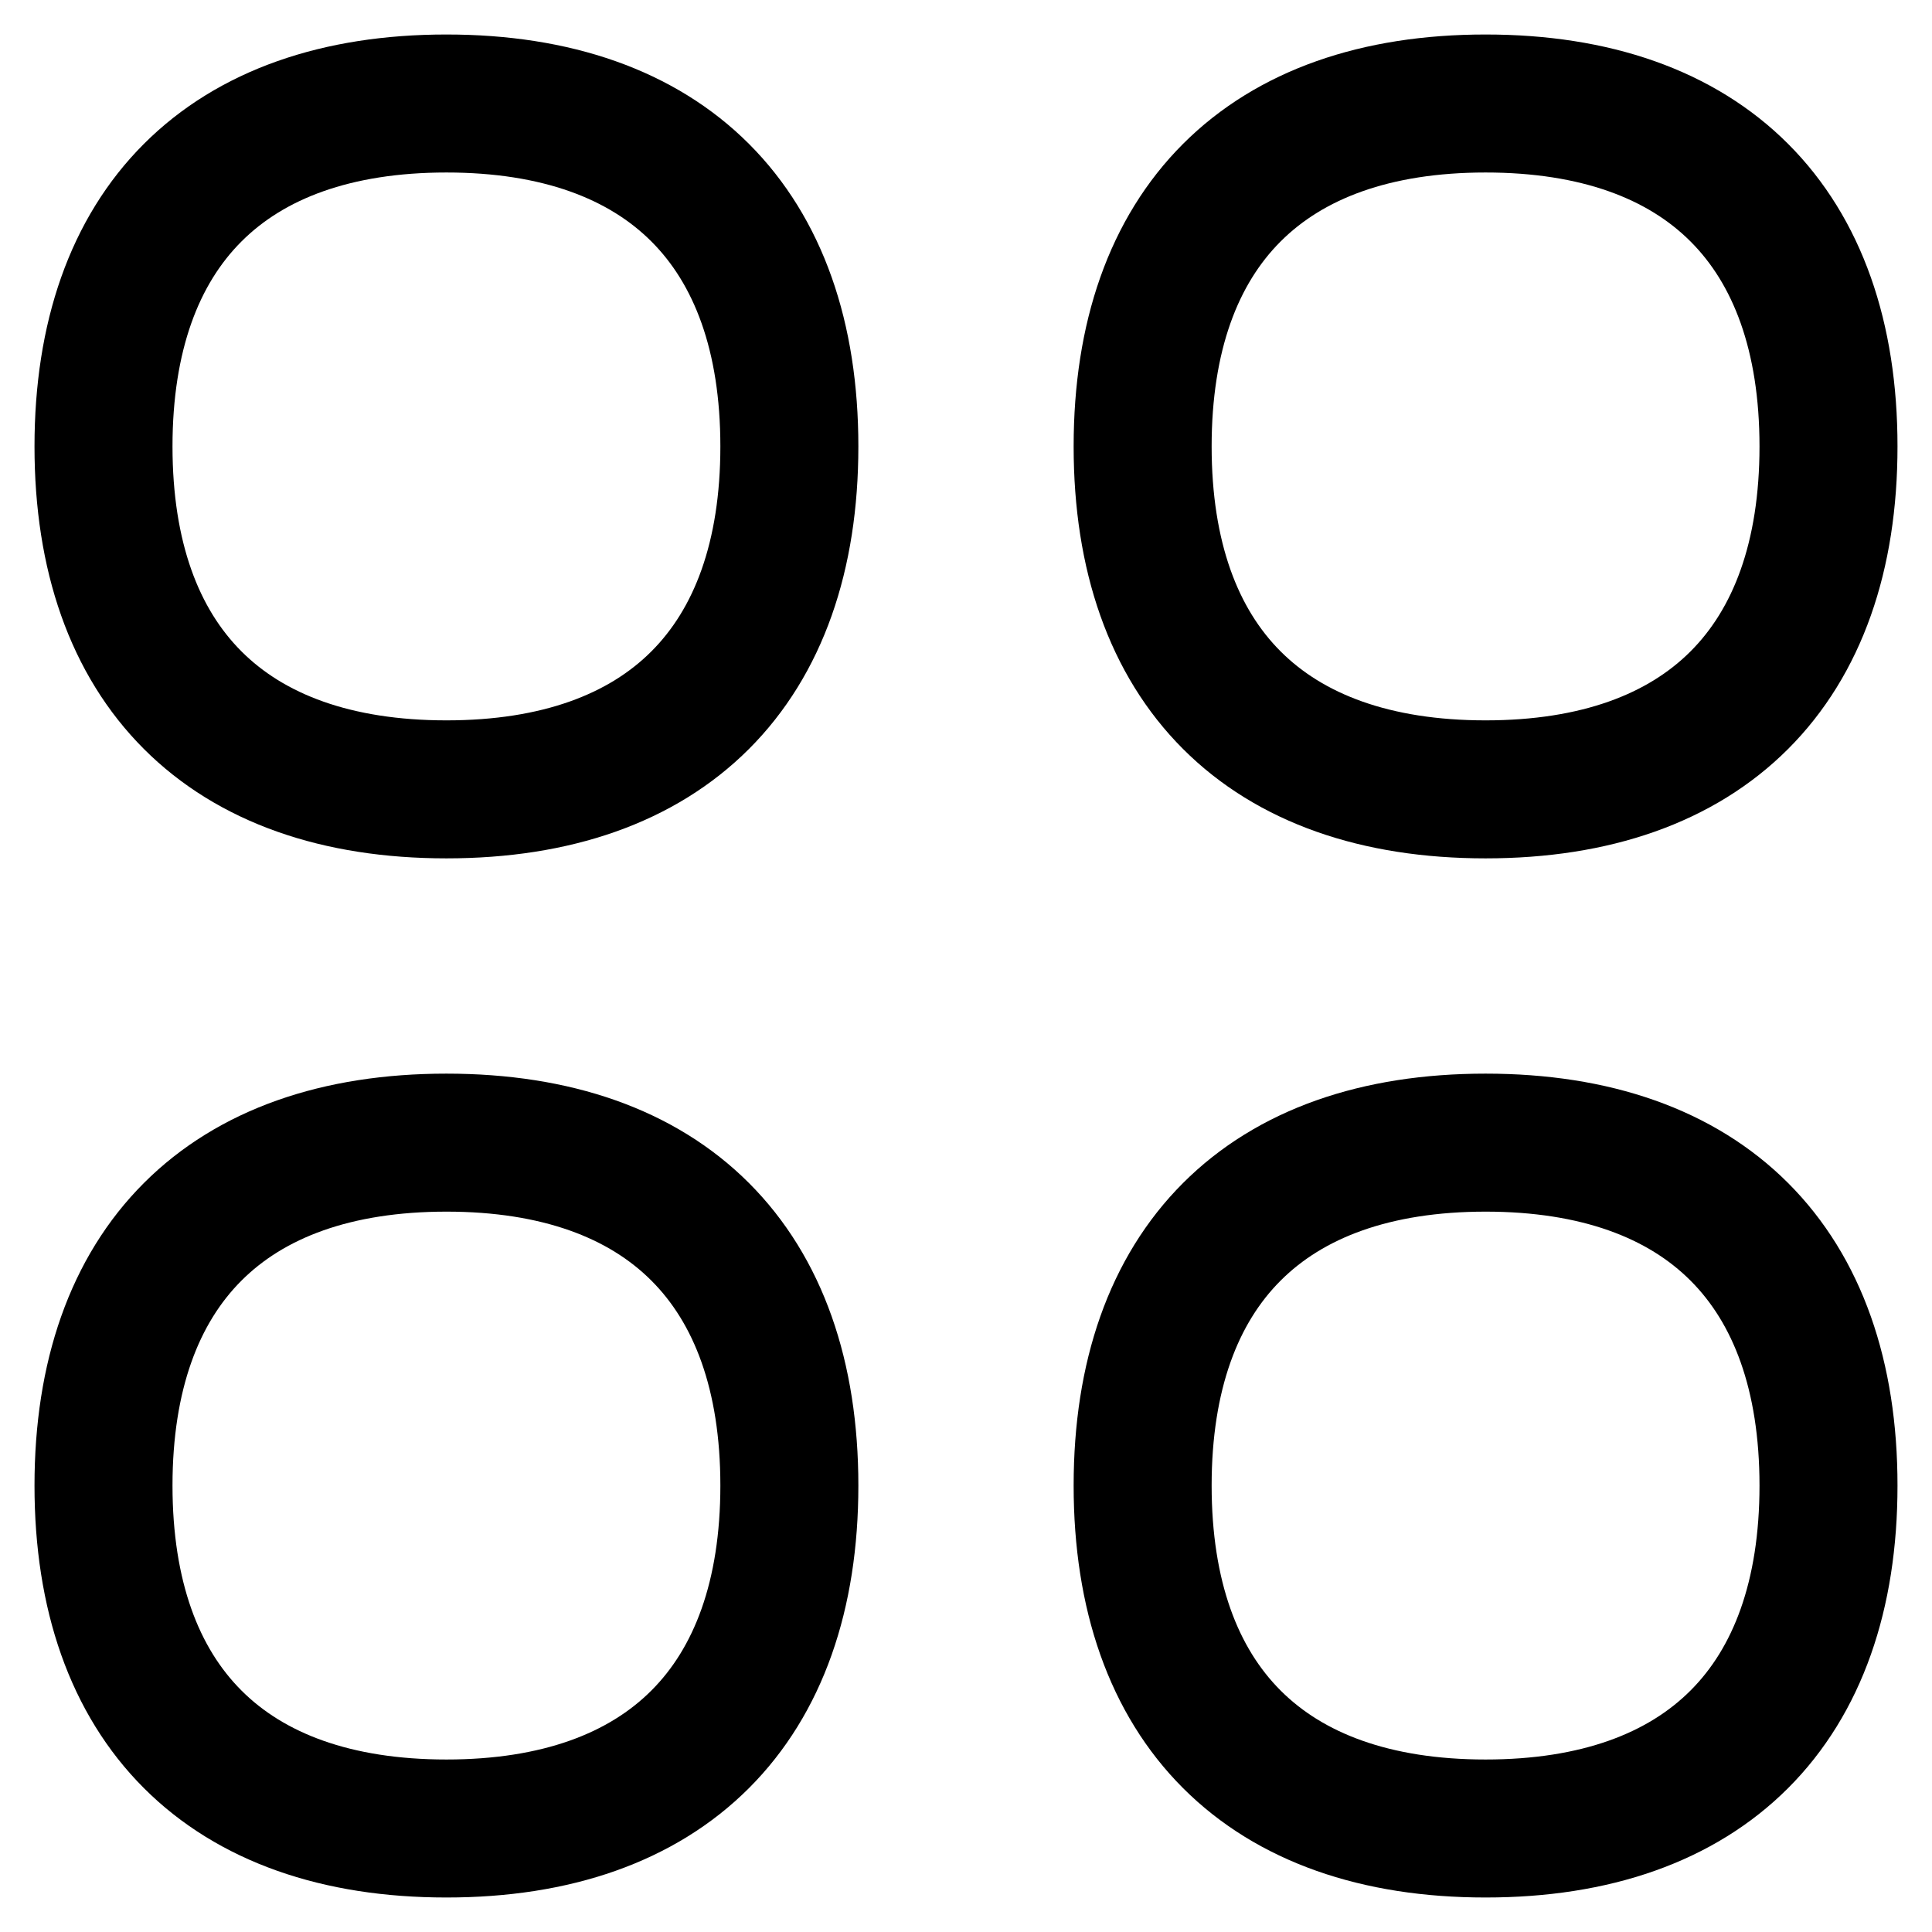
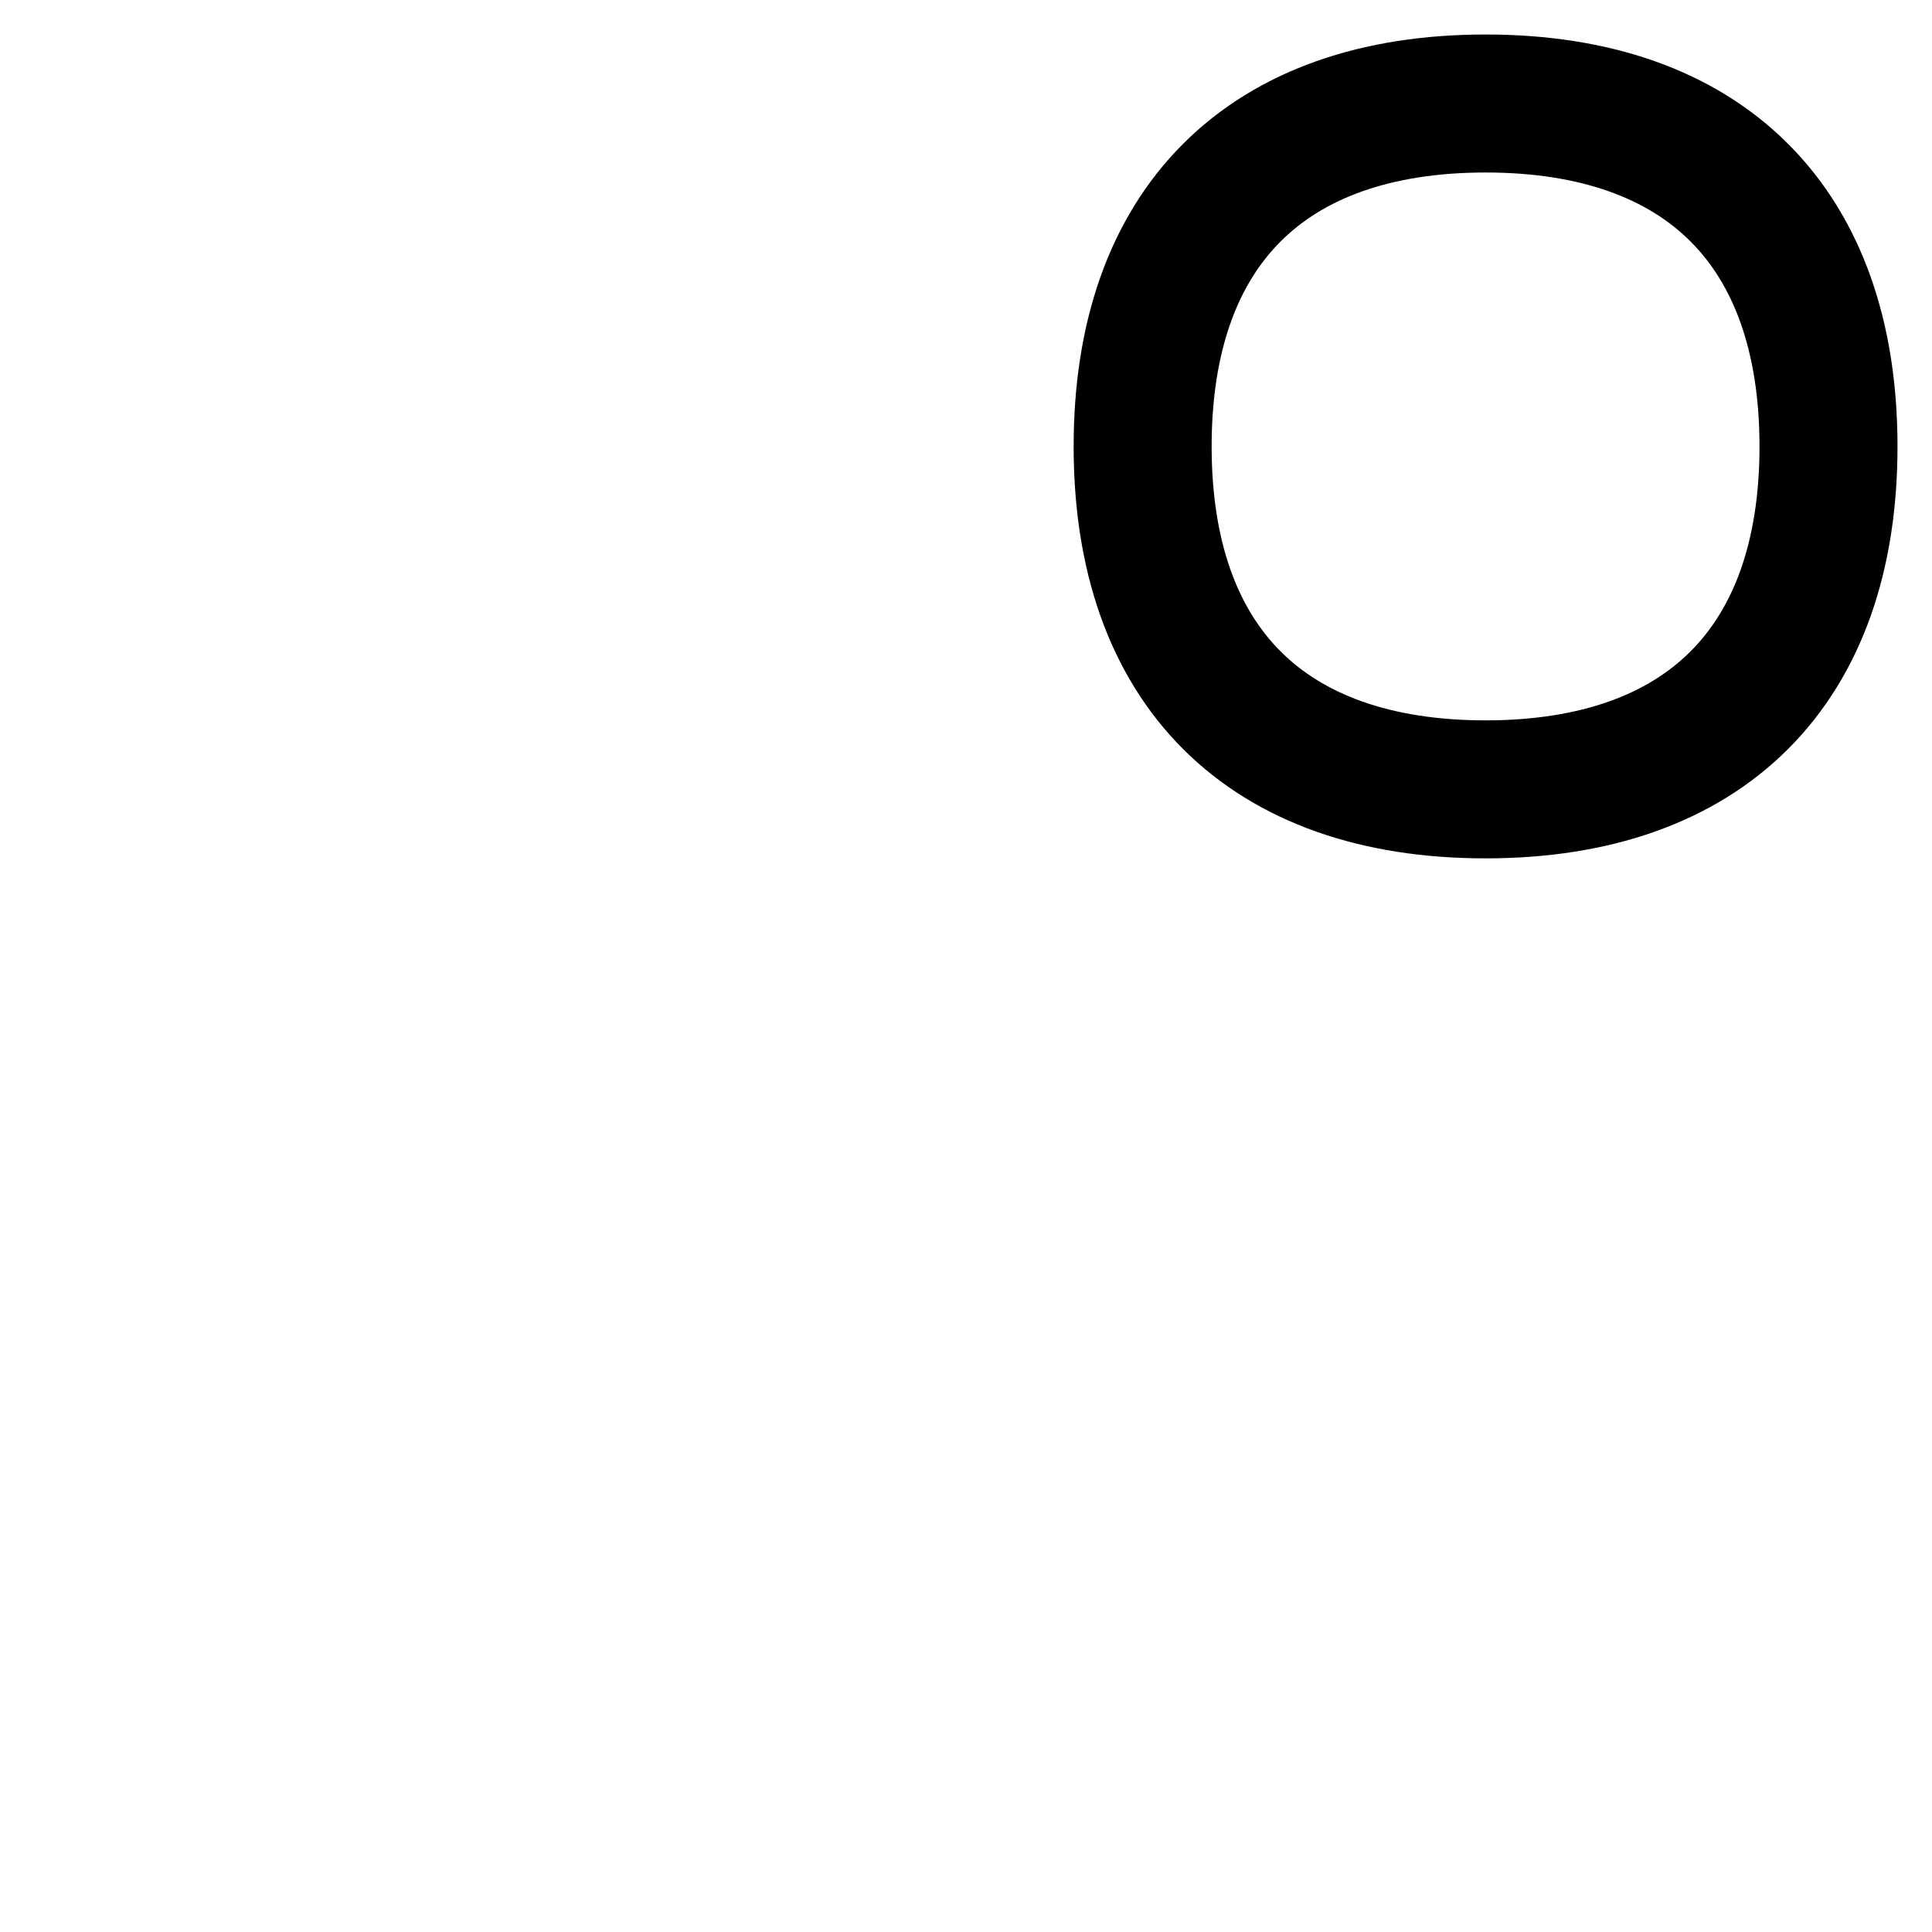
<svg xmlns="http://www.w3.org/2000/svg" width="14" height="14" id="Dashboard-Circle--Streamline-Flex" viewBox="0 0 14 14" fill="none">
  <desc>
    Dashboard Circle Streamline Icon: https://streamlinehq.com
  </desc>
  <g id="dashboard-circle--app-application-dashboard-home-layout-circle">
-     <path stroke-width="1" d="M3.235 0.75c1.59 0 2.485 0.895 2.485 2.485 0 1.59 -0.895 2.485 -2.485 2.485C1.645 5.72 0.75 4.825 0.75 3.235 0.75 1.645 1.645 0.75 3.235 0.75Z" stroke-linejoin="round" stroke-linecap="round" stroke="#000000" id="Vector" />
-     <path stroke-width="1" d="M3.235 8.28c1.59 0 2.485 0.895 2.485 2.485 0 1.59 -0.895 2.485 -2.485 2.485C1.645 13.25 0.75 12.355 0.75 10.765c0 -1.59 0.895 -2.485 2.485 -2.485Z" stroke-linejoin="round" stroke-linecap="round" stroke="#000000" id="Vector_2" />
    <path stroke-width="1" d="M10.765 0.75c1.59 0 2.485 0.895 2.485 2.485 0 1.59 -0.895 2.485 -2.485 2.485 -1.59 0 -2.485 -0.895 -2.485 -2.485C8.28 1.645 9.175 0.75 10.765 0.75Z" stroke-linejoin="round" stroke-linecap="round" stroke="#000000" id="Vector_3" />
-     <path stroke-width="1" d="M10.765 8.28c1.59 0 2.485 0.895 2.485 2.485 0 1.59 -0.895 2.485 -2.485 2.485 -1.59 0 -2.485 -0.895 -2.485 -2.485 0 -1.59 0.895 -2.485 2.485 -2.485Z" stroke-linejoin="round" stroke-linecap="round" stroke="#000000" id="Vector_4" />
  </g>
</svg>